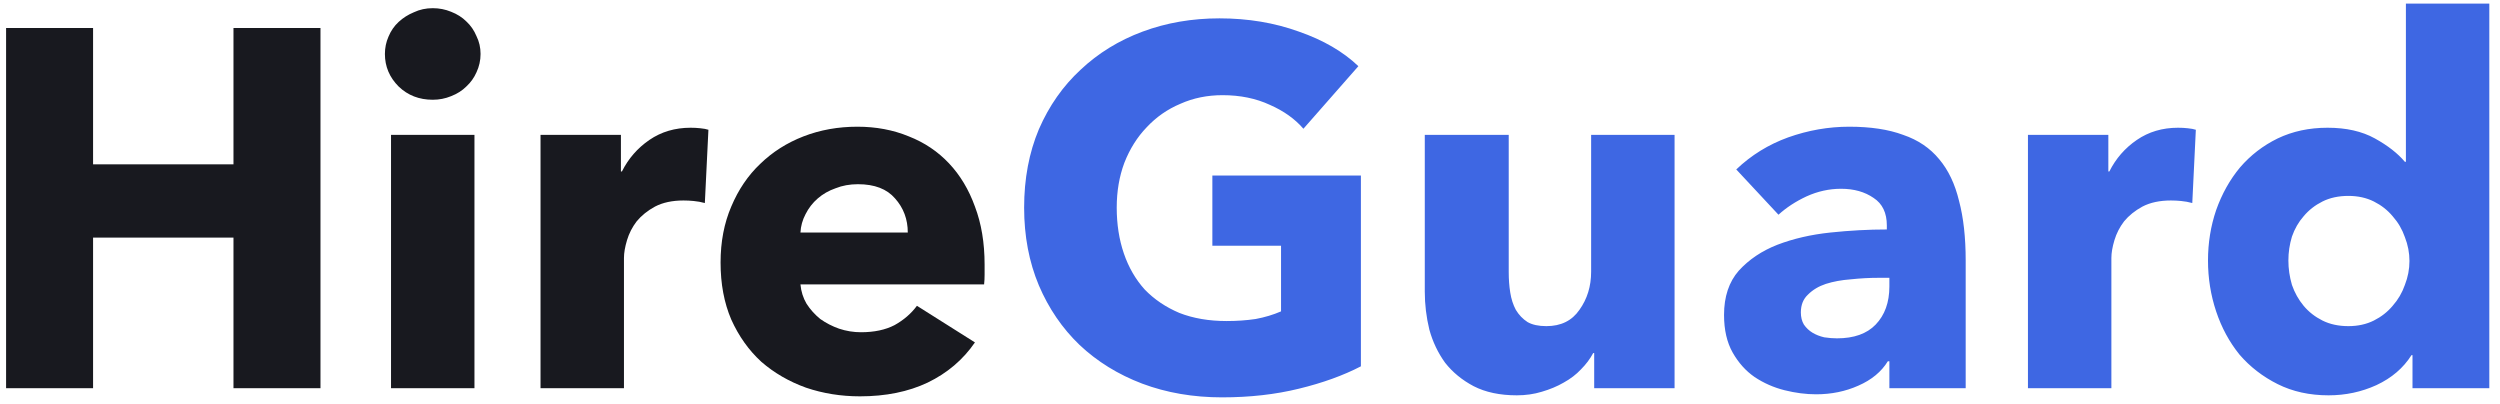
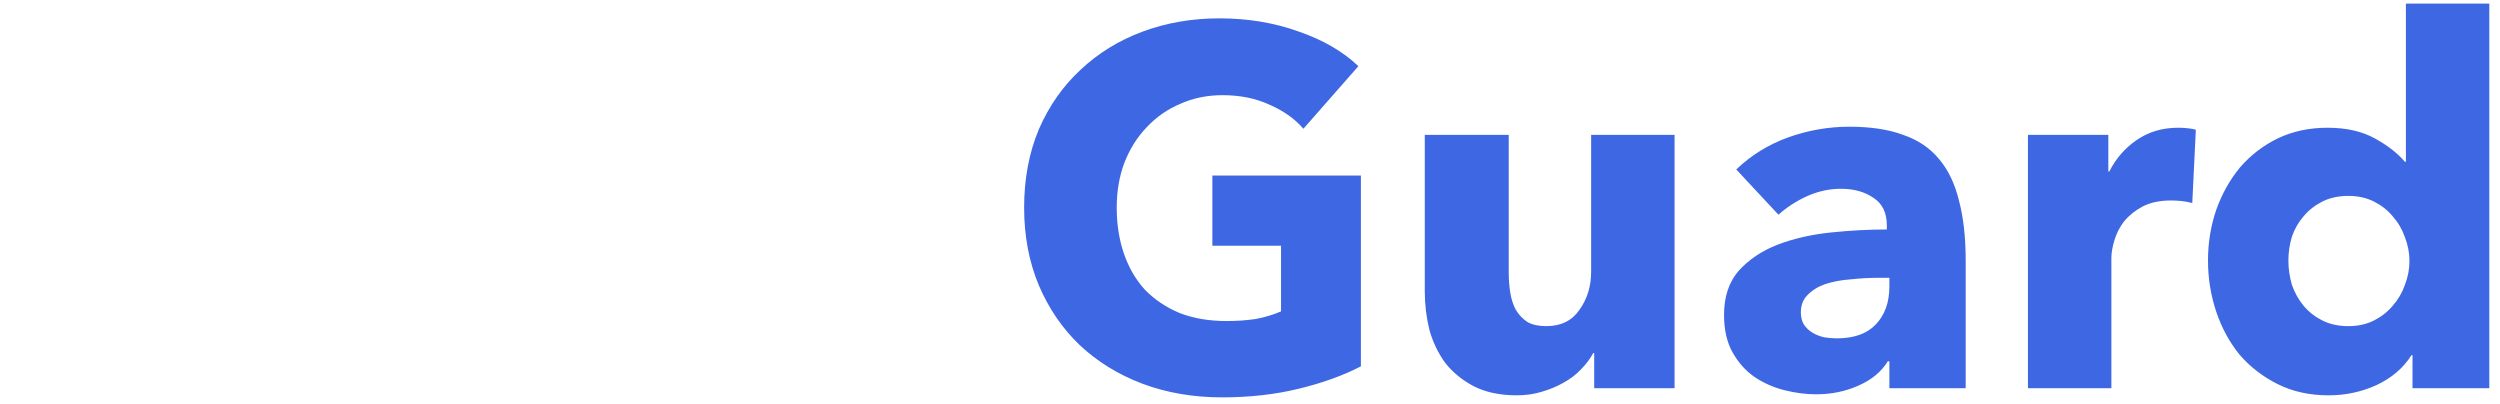
<svg xmlns="http://www.w3.org/2000/svg" width="161" height="26" viewBox="0 0 161 26" fill="none">
-   <path d="M15.036 25V15.303H5.994V25H0.392V1.805H5.994V10.585H15.036V1.805H20.639V25H15.036ZM30.948 3.475C30.948 3.89 30.86 4.284 30.686 4.655C30.533 5.004 30.314 5.31 30.03 5.572C29.768 5.834 29.441 6.042 29.047 6.195C28.676 6.348 28.283 6.424 27.868 6.424C26.994 6.424 26.263 6.14 25.673 5.572C25.083 4.982 24.788 4.284 24.788 3.475C24.788 3.082 24.865 2.711 25.018 2.362C25.171 1.99 25.389 1.674 25.673 1.411C25.957 1.149 26.285 0.942 26.656 0.789C27.027 0.614 27.431 0.527 27.868 0.527C28.283 0.527 28.676 0.603 29.047 0.756C29.441 0.909 29.768 1.117 30.03 1.379C30.314 1.641 30.533 1.957 30.686 2.329C30.86 2.678 30.948 3.06 30.948 3.475ZM25.182 25V8.685H30.555V25H25.182ZM45.392 13.075C45.152 13.009 44.912 12.966 44.672 12.944C44.453 12.922 44.235 12.911 44.016 12.911C43.296 12.911 42.684 13.042 42.182 13.304C41.701 13.566 41.308 13.883 41.002 14.254C40.718 14.625 40.511 15.03 40.38 15.466C40.249 15.903 40.183 16.285 40.183 16.613V25H34.81V8.685H39.987V11.043H40.052C40.467 10.213 41.057 9.536 41.821 9.012C42.586 8.488 43.47 8.226 44.475 8.226C44.694 8.226 44.901 8.237 45.097 8.259C45.316 8.281 45.491 8.313 45.622 8.357L45.392 13.075ZM58.461 14.975C58.461 14.123 58.188 13.391 57.642 12.78C57.118 12.168 56.321 11.863 55.251 11.863C54.727 11.863 54.246 11.95 53.809 12.125C53.372 12.277 52.99 12.496 52.663 12.78C52.335 13.064 52.073 13.402 51.876 13.795C51.68 14.167 51.57 14.56 51.549 14.975H58.461ZM63.408 17.039C63.408 17.257 63.408 17.476 63.408 17.694C63.408 17.913 63.398 18.12 63.376 18.317H51.549C51.592 18.775 51.723 19.19 51.942 19.561C52.182 19.933 52.477 20.26 52.826 20.544C53.198 20.806 53.602 21.014 54.038 21.167C54.497 21.32 54.967 21.396 55.447 21.396C56.299 21.396 57.02 21.243 57.609 20.938C58.199 20.61 58.68 20.195 59.051 19.693L62.786 22.051C62.022 23.165 61.006 24.028 59.739 24.64C58.494 25.229 57.042 25.524 55.382 25.524C54.159 25.524 53.001 25.338 51.909 24.967C50.817 24.574 49.856 24.017 49.026 23.296C48.218 22.554 47.574 21.647 47.093 20.577C46.634 19.507 46.405 18.284 46.405 16.908C46.405 15.575 46.634 14.374 47.093 13.304C47.552 12.212 48.174 11.295 48.96 10.552C49.747 9.788 50.675 9.198 51.745 8.783C52.815 8.368 53.973 8.16 55.218 8.16C56.419 8.16 57.522 8.368 58.527 8.783C59.532 9.176 60.394 9.755 61.115 10.519C61.836 11.284 62.393 12.212 62.786 13.304C63.201 14.396 63.408 15.641 63.408 17.039Z" fill="#18191F" />
  <path d="M87.642 23.591C86.507 24.181 85.174 24.662 83.645 25.033C82.138 25.404 80.489 25.59 78.698 25.59C76.842 25.59 75.127 25.295 73.555 24.705C72.004 24.115 70.661 23.285 69.525 22.215C68.411 21.145 67.538 19.867 66.904 18.382C66.271 16.875 65.954 15.204 65.954 13.37C65.954 11.513 66.271 9.831 66.904 8.324C67.559 6.817 68.455 5.539 69.591 4.491C70.726 3.421 72.059 2.602 73.588 2.034C75.117 1.466 76.766 1.182 78.535 1.182C80.369 1.182 82.073 1.466 83.645 2.034C85.218 2.58 86.496 3.323 87.479 4.262L83.94 8.291C83.394 7.658 82.674 7.145 81.778 6.752C80.883 6.337 79.867 6.129 78.731 6.129C77.748 6.129 76.842 6.315 76.012 6.686C75.182 7.036 74.461 7.538 73.85 8.193C73.238 8.827 72.758 9.591 72.408 10.486C72.081 11.36 71.917 12.321 71.917 13.37C71.917 14.44 72.07 15.423 72.375 16.318C72.681 17.214 73.129 17.989 73.719 18.644C74.33 19.278 75.073 19.78 75.947 20.151C76.842 20.501 77.858 20.675 78.993 20.675C79.649 20.675 80.271 20.632 80.861 20.544C81.451 20.435 81.996 20.271 82.499 20.053V15.827H78.076V11.306H87.642V23.591ZM102.666 25V22.739H102.6C102.403 23.111 102.141 23.46 101.814 23.788C101.508 24.115 101.137 24.399 100.7 24.64C100.285 24.88 99.815 25.076 99.291 25.229C98.789 25.382 98.254 25.459 97.686 25.459C96.594 25.459 95.665 25.262 94.901 24.869C94.158 24.476 93.547 23.974 93.066 23.362C92.608 22.729 92.269 22.019 92.051 21.232C91.854 20.424 91.756 19.605 91.756 18.775V8.685H97.162V17.53C97.162 17.989 97.194 18.426 97.26 18.841C97.325 19.256 97.445 19.627 97.62 19.955C97.817 20.282 98.068 20.544 98.374 20.741C98.68 20.916 99.084 21.003 99.586 21.003C100.525 21.003 101.235 20.654 101.715 19.955C102.218 19.256 102.469 18.437 102.469 17.497V8.685H107.842V25H102.666ZM121.676 17.891H120.988C120.398 17.891 119.798 17.923 119.186 17.989C118.596 18.033 118.061 18.131 117.581 18.284C117.122 18.437 116.74 18.666 116.434 18.972C116.128 19.256 115.975 19.638 115.975 20.119C115.975 20.424 116.041 20.686 116.172 20.905C116.325 21.123 116.51 21.298 116.729 21.429C116.947 21.56 117.198 21.658 117.482 21.724C117.766 21.767 118.039 21.789 118.301 21.789C119.394 21.789 120.223 21.494 120.791 20.905C121.381 20.293 121.676 19.474 121.676 18.448V17.891ZM111.815 10.912C112.776 9.995 113.89 9.307 115.156 8.848C116.445 8.39 117.755 8.16 119.088 8.16C120.464 8.16 121.621 8.335 122.561 8.685C123.522 9.012 124.297 9.536 124.887 10.257C125.476 10.956 125.902 11.852 126.164 12.944C126.448 14.014 126.59 15.292 126.59 16.777V25H121.676V23.264H121.578C121.163 23.941 120.529 24.465 119.677 24.836C118.847 25.207 117.941 25.393 116.958 25.393C116.303 25.393 115.626 25.306 114.927 25.131C114.228 24.956 113.584 24.672 112.994 24.279C112.426 23.886 111.957 23.362 111.585 22.707C111.214 22.051 111.028 21.243 111.028 20.282C111.028 19.103 111.345 18.153 111.978 17.432C112.634 16.711 113.464 16.154 114.468 15.761C115.495 15.368 116.631 15.106 117.876 14.975C119.121 14.844 120.333 14.778 121.512 14.778V14.516C121.512 13.708 121.228 13.118 120.66 12.747C120.092 12.354 119.394 12.157 118.564 12.157C117.799 12.157 117.057 12.321 116.336 12.649C115.637 12.976 115.036 13.37 114.534 13.828L111.815 10.912ZM141.183 13.075C140.942 13.009 140.702 12.966 140.462 12.944C140.243 12.922 140.025 12.911 139.807 12.911C139.086 12.911 138.474 13.042 137.972 13.304C137.491 13.566 137.098 13.883 136.792 14.254C136.509 14.625 136.301 15.03 136.17 15.466C136.039 15.903 135.973 16.285 135.973 16.613V25H130.6V8.685H135.777V11.043H135.842C136.257 10.213 136.847 9.536 137.612 9.012C138.376 8.488 139.261 8.226 140.265 8.226C140.484 8.226 140.691 8.237 140.888 8.259C141.106 8.281 141.281 8.313 141.412 8.357L141.183 13.075ZM155.365 25V22.87H155.3C154.776 23.7 154.022 24.345 153.039 24.803C152.078 25.24 151.052 25.459 149.96 25.459C148.737 25.459 147.645 25.218 146.684 24.738C145.722 24.257 144.903 23.624 144.226 22.838C143.571 22.03 143.069 21.101 142.719 20.053C142.37 19.005 142.195 17.913 142.195 16.777C142.195 15.641 142.37 14.56 142.719 13.533C143.091 12.485 143.604 11.568 144.259 10.781C144.936 9.995 145.744 9.373 146.684 8.914C147.645 8.455 148.715 8.226 149.894 8.226C151.095 8.226 152.111 8.455 152.941 8.914C153.771 9.373 154.415 9.875 154.874 10.421H154.94V0.232H160.312V25H155.365ZM155.169 16.809C155.169 16.285 155.071 15.772 154.874 15.27C154.699 14.767 154.437 14.32 154.088 13.927C153.76 13.533 153.356 13.217 152.876 12.976C152.395 12.736 151.849 12.616 151.237 12.616C150.604 12.616 150.047 12.736 149.567 12.976C149.086 13.217 148.682 13.533 148.354 13.927C148.027 14.298 147.776 14.735 147.601 15.237C147.448 15.739 147.372 16.253 147.372 16.777C147.372 17.301 147.448 17.825 147.601 18.349C147.776 18.852 148.027 19.299 148.354 19.693C148.682 20.086 149.086 20.402 149.567 20.643C150.047 20.883 150.604 21.003 151.237 21.003C151.849 21.003 152.395 20.883 152.876 20.643C153.356 20.402 153.76 20.086 154.088 19.693C154.437 19.299 154.699 18.852 154.874 18.349C155.071 17.847 155.169 17.334 155.169 16.809Z" fill="#3E67E3" />
</svg>